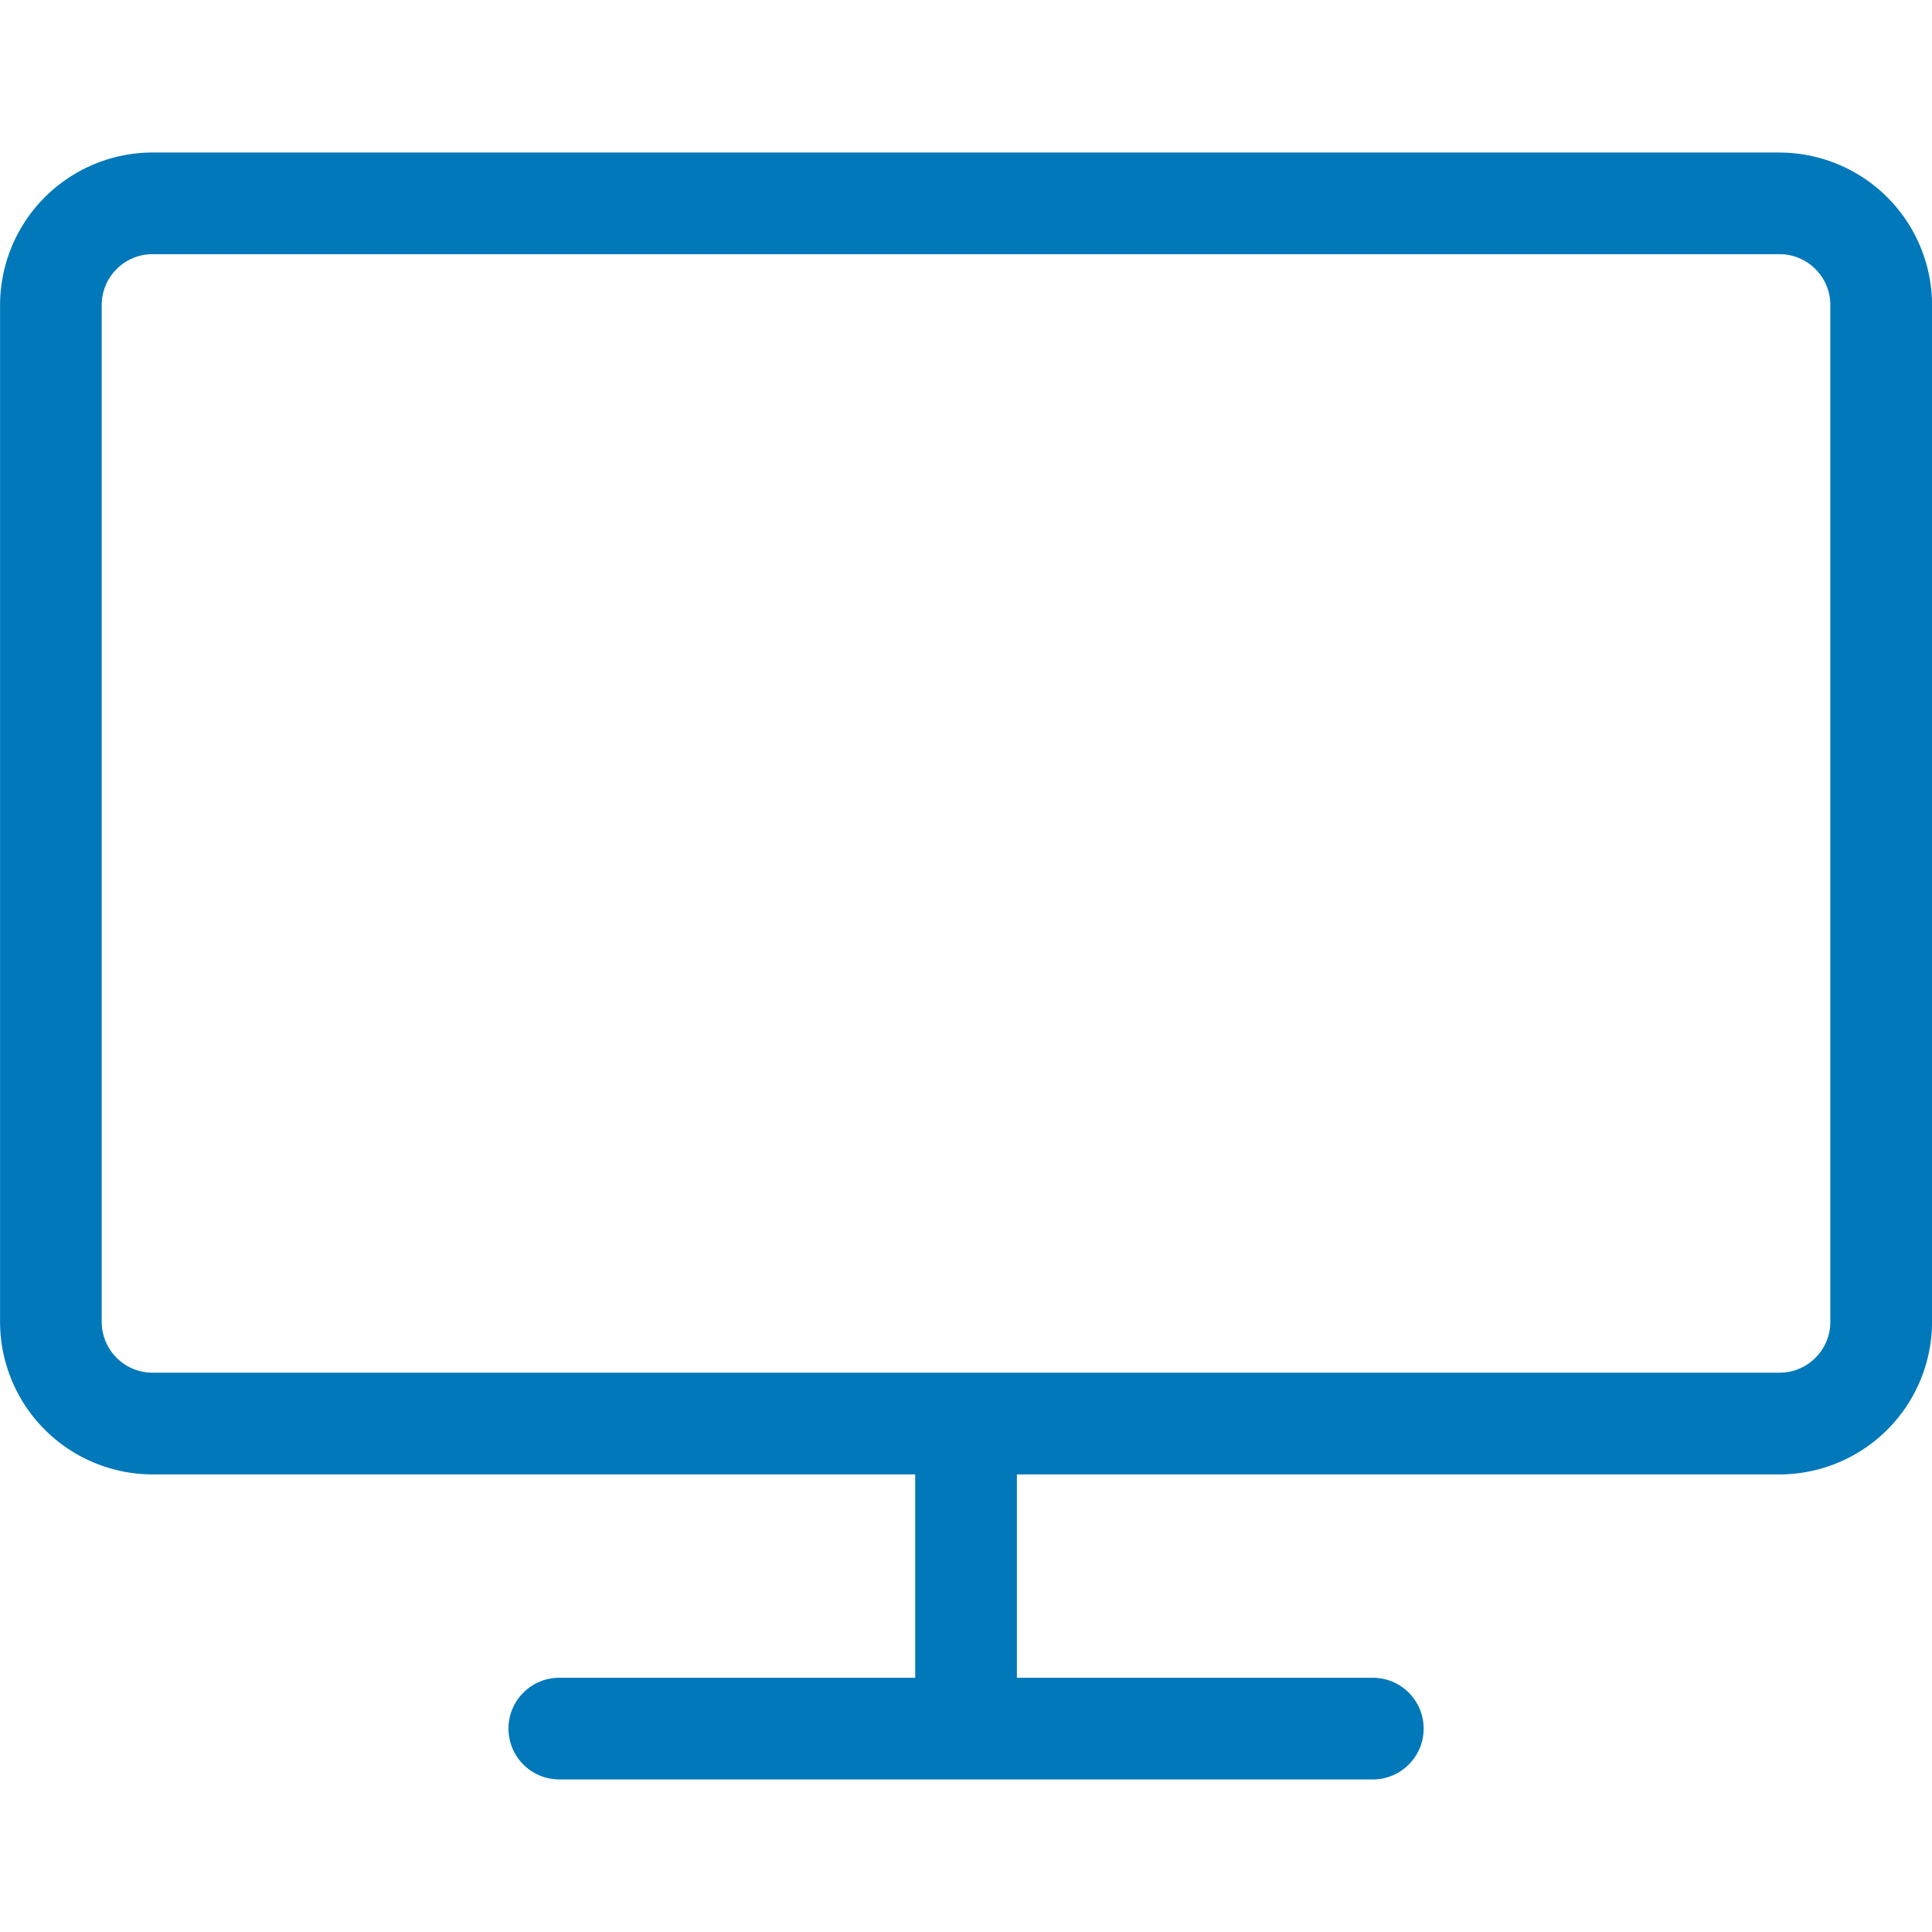
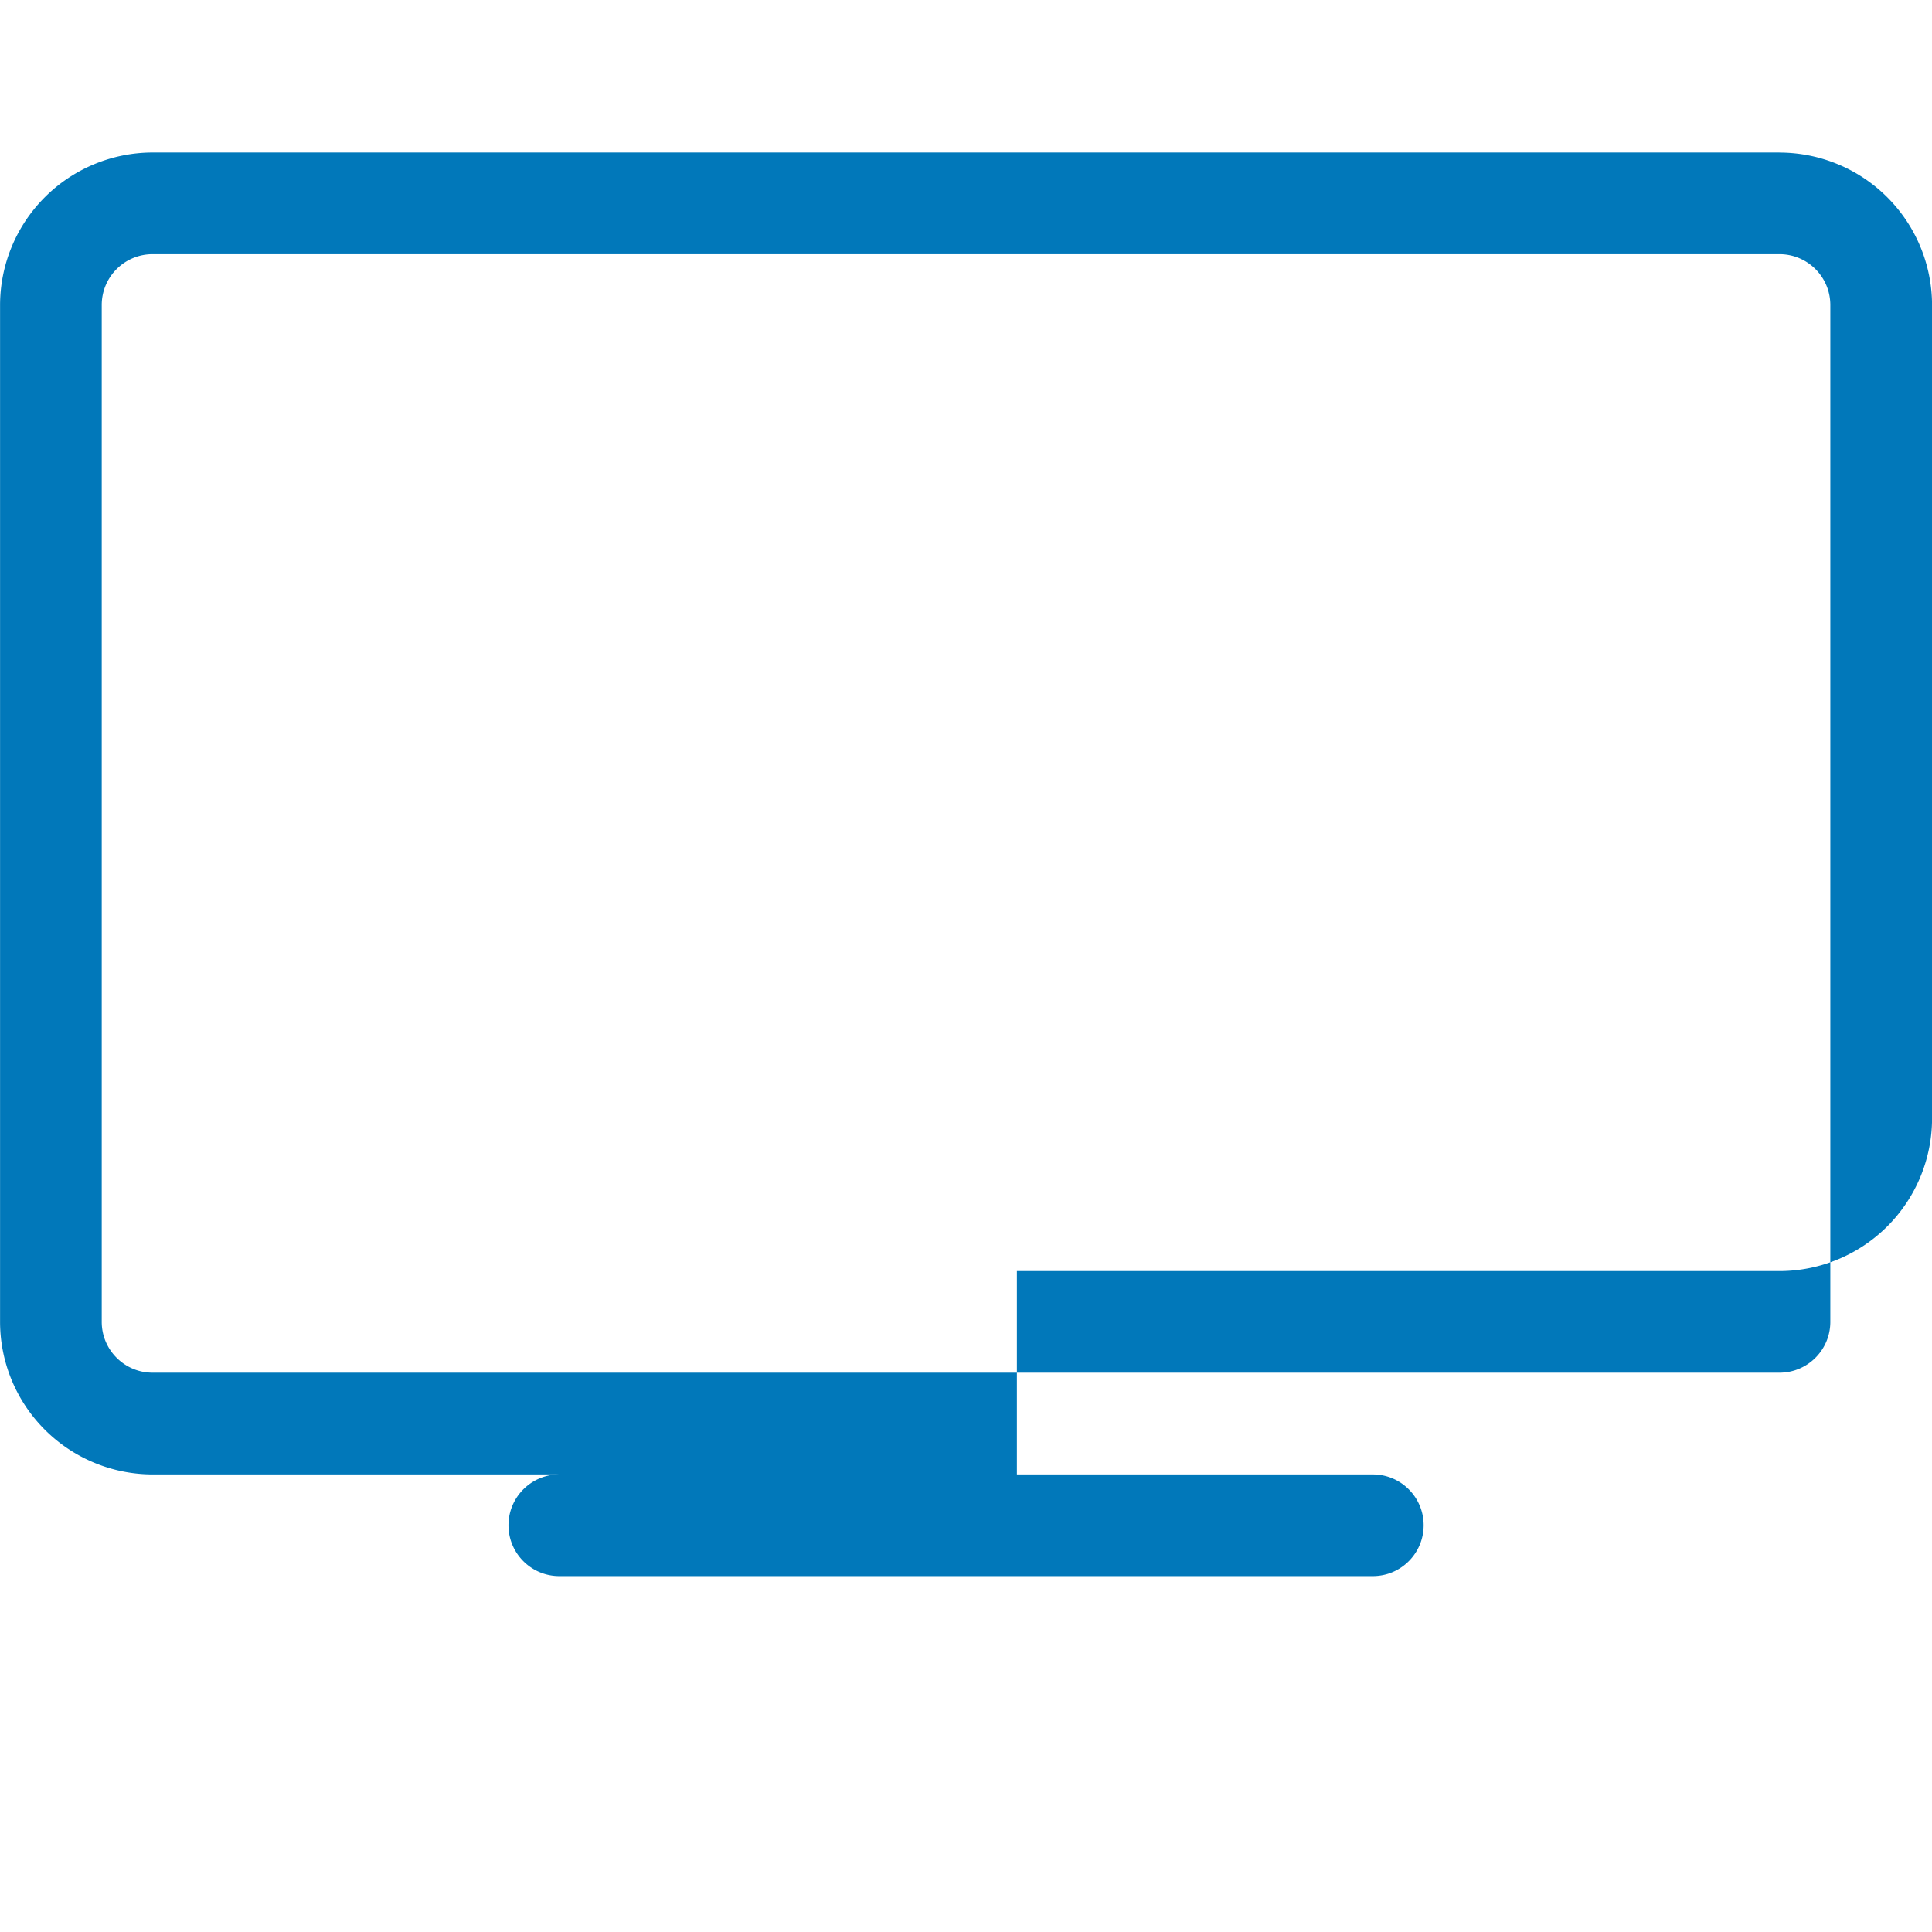
<svg xmlns="http://www.w3.org/2000/svg" viewBox="0 0 32 32">
-   <path d="M29.474 2.526H2.527A2.53 2.53 0 0 0 .001 5.053v16.842a2.53 2.53 0 0 0 2.526 2.526h12.632v3.368H9.264c-.465 0-.842.377-.842.842s.377.842.842.842h13.474c.465 0 .842-.377.842-.842s-.377-.842-.842-.842h-5.895v-3.368h12.632a2.53 2.53 0 0 0 2.526-2.526V5.053a2.53 2.53 0 0 0-2.526-2.526zm.842 19.368c0 .465-.377.842-.842.842H2.527c-.465 0-.842-.377-.842-.842V5.052c0-.465.377-.842.842-.842h26.947c.465 0 .842.377.842.842z" fill="#0178ba" />
+   <path d="M29.474 2.526H2.527A2.53 2.53 0 0 0 .001 5.053v16.842a2.53 2.53 0 0 0 2.526 2.526h12.632H9.264c-.465 0-.842.377-.842.842s.377.842.842.842h13.474c.465 0 .842-.377.842-.842s-.377-.842-.842-.842h-5.895v-3.368h12.632a2.53 2.53 0 0 0 2.526-2.526V5.053a2.53 2.53 0 0 0-2.526-2.526zm.842 19.368c0 .465-.377.842-.842.842H2.527c-.465 0-.842-.377-.842-.842V5.052c0-.465.377-.842.842-.842h26.947c.465 0 .842.377.842.842z" fill="#0178ba" />
</svg>